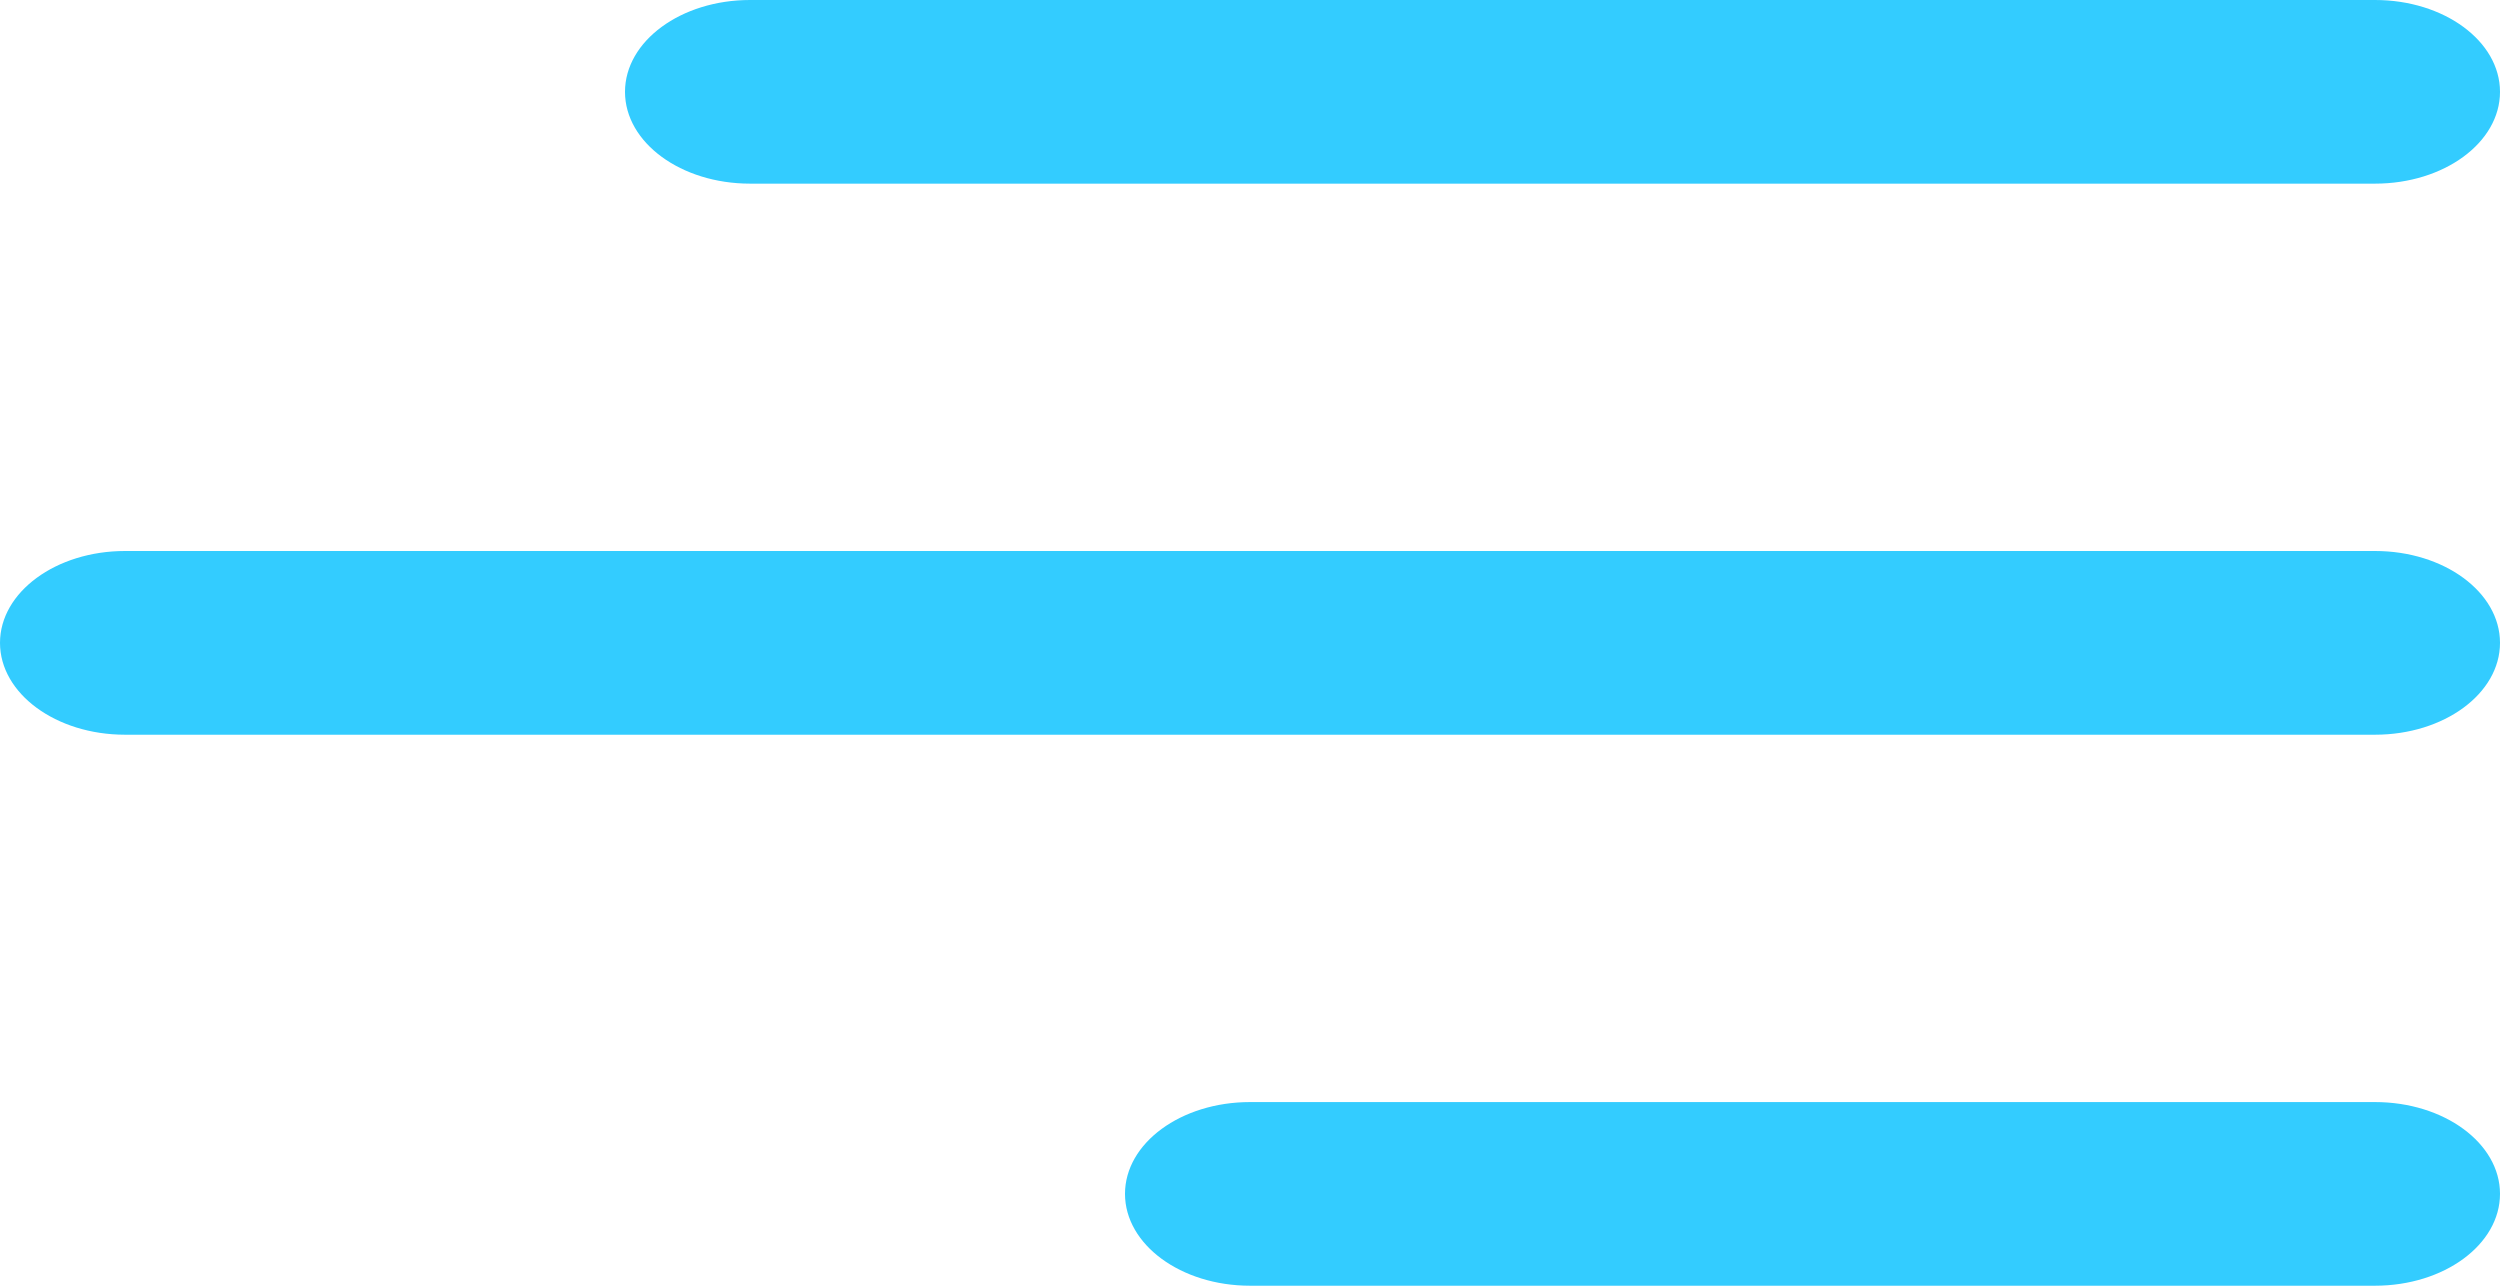
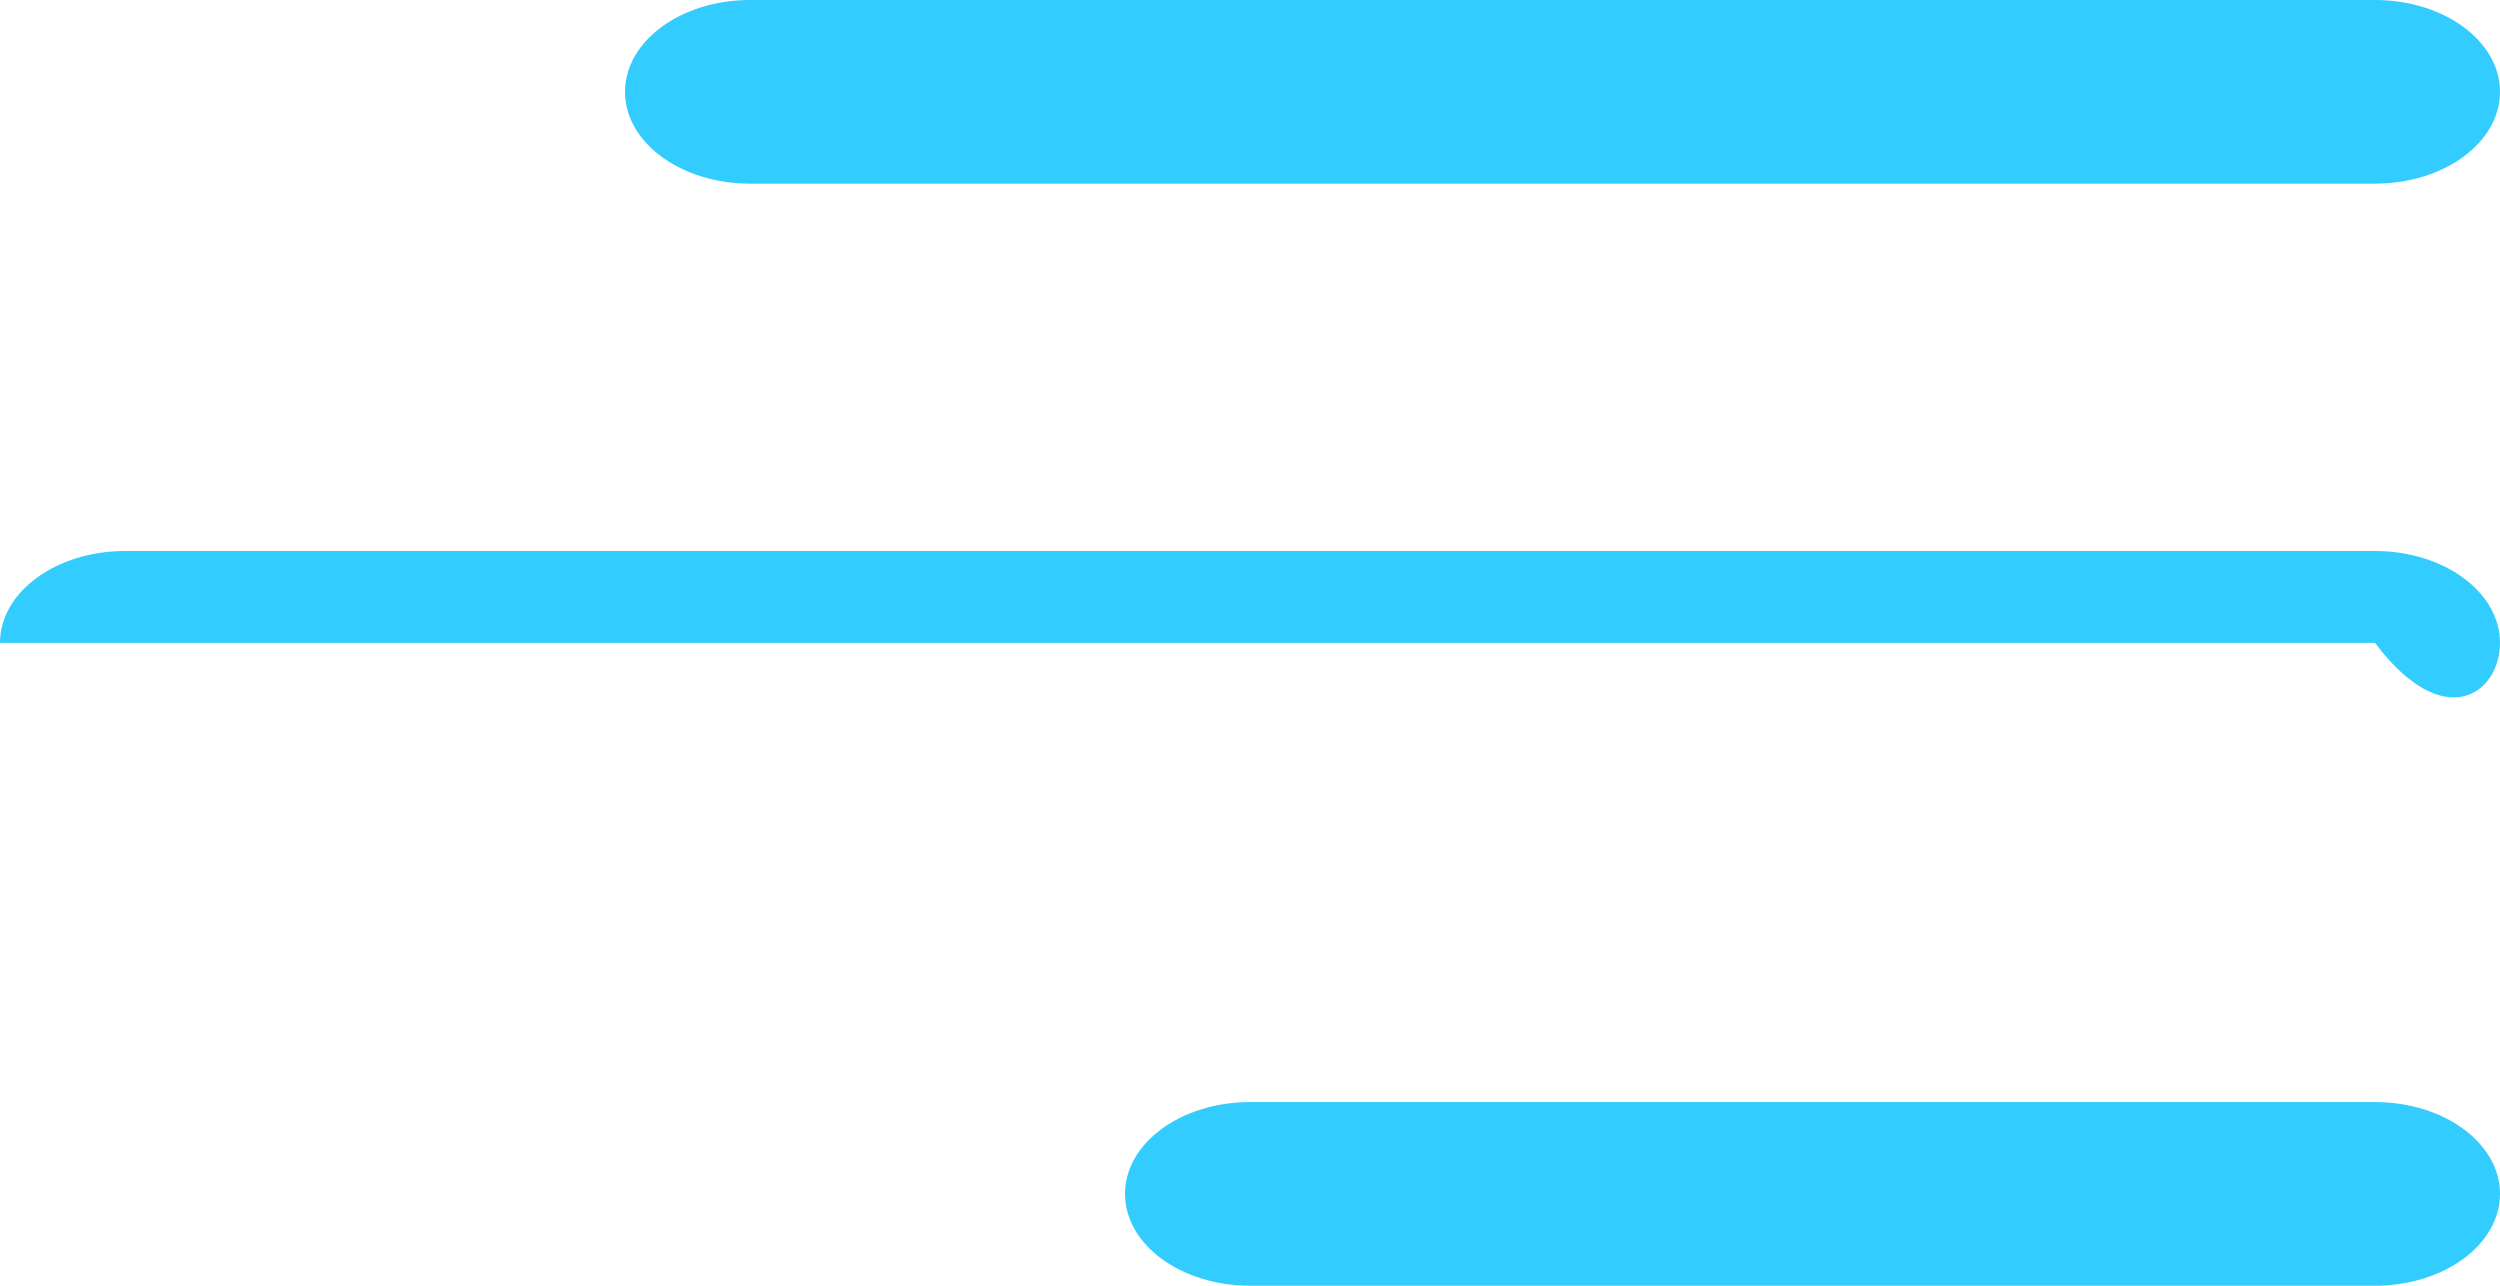
<svg xmlns="http://www.w3.org/2000/svg" width="35" height="18" viewBox="0 0 35 18" fill="none">
-   <path d="M8.75 1.286C8.75 0.576 9.534 0 10.5 0H33.25C34.217 0 35 0.576 35 1.286C35 1.996 34.217 2.571 33.25 2.571H10.5C9.534 2.571 8.75 1.996 8.75 1.286ZM33.25 7.714H1.75C0.784 7.714 0 8.29 0 9C0 9.71 0.784 10.286 1.75 10.286H33.25C34.217 10.286 35 9.71 35 9C35 8.29 34.217 7.714 33.25 7.714ZM33.25 15.429H17.5C16.534 15.429 15.75 16.004 15.75 16.714C15.75 17.424 16.534 18 17.5 18H33.25C34.217 18 35 17.424 35 16.714C35 16.004 34.217 15.429 33.25 15.429Z" fill="#33CCFF" />
+   <path d="M8.75 1.286C8.75 0.576 9.534 0 10.5 0H33.25C34.217 0 35 0.576 35 1.286C35 1.996 34.217 2.571 33.25 2.571H10.5C9.534 2.571 8.75 1.996 8.75 1.286ZM33.25 7.714H1.75C0.784 7.714 0 8.29 0 9H33.25C34.217 10.286 35 9.71 35 9C35 8.29 34.217 7.714 33.25 7.714ZM33.25 15.429H17.5C16.534 15.429 15.75 16.004 15.75 16.714C15.75 17.424 16.534 18 17.5 18H33.25C34.217 18 35 17.424 35 16.714C35 16.004 34.217 15.429 33.25 15.429Z" fill="#33CCFF" />
</svg>